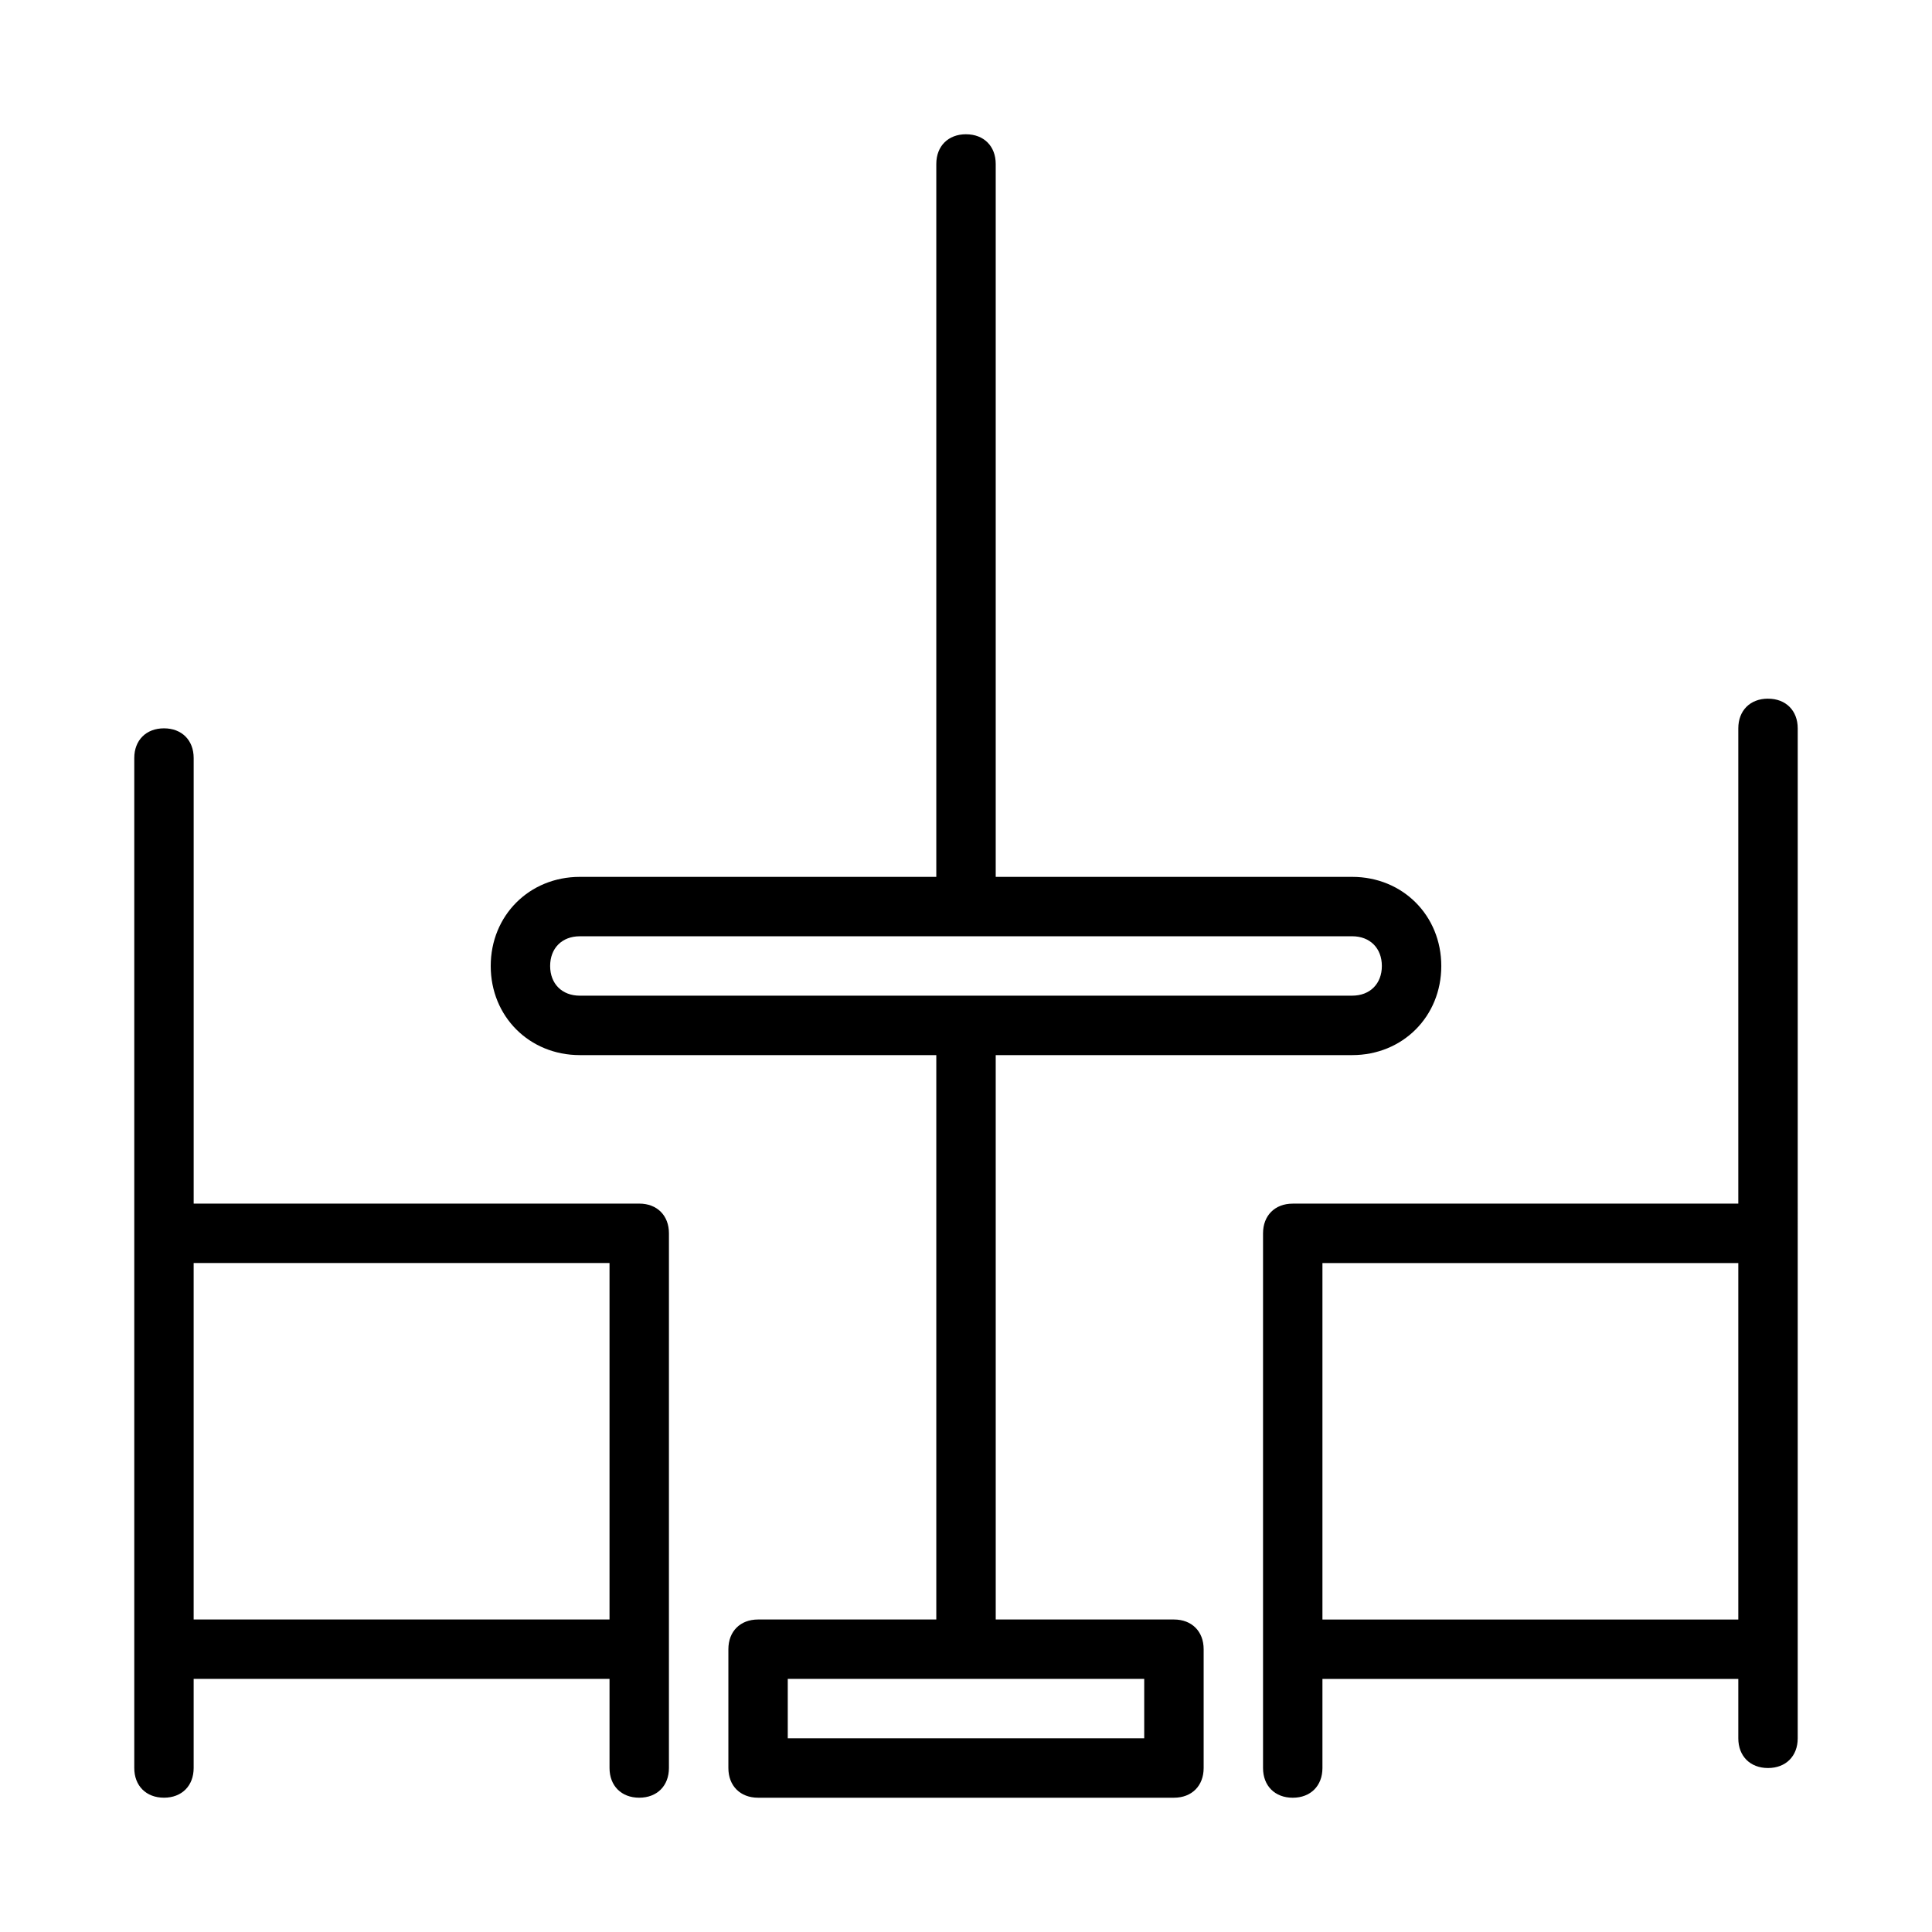
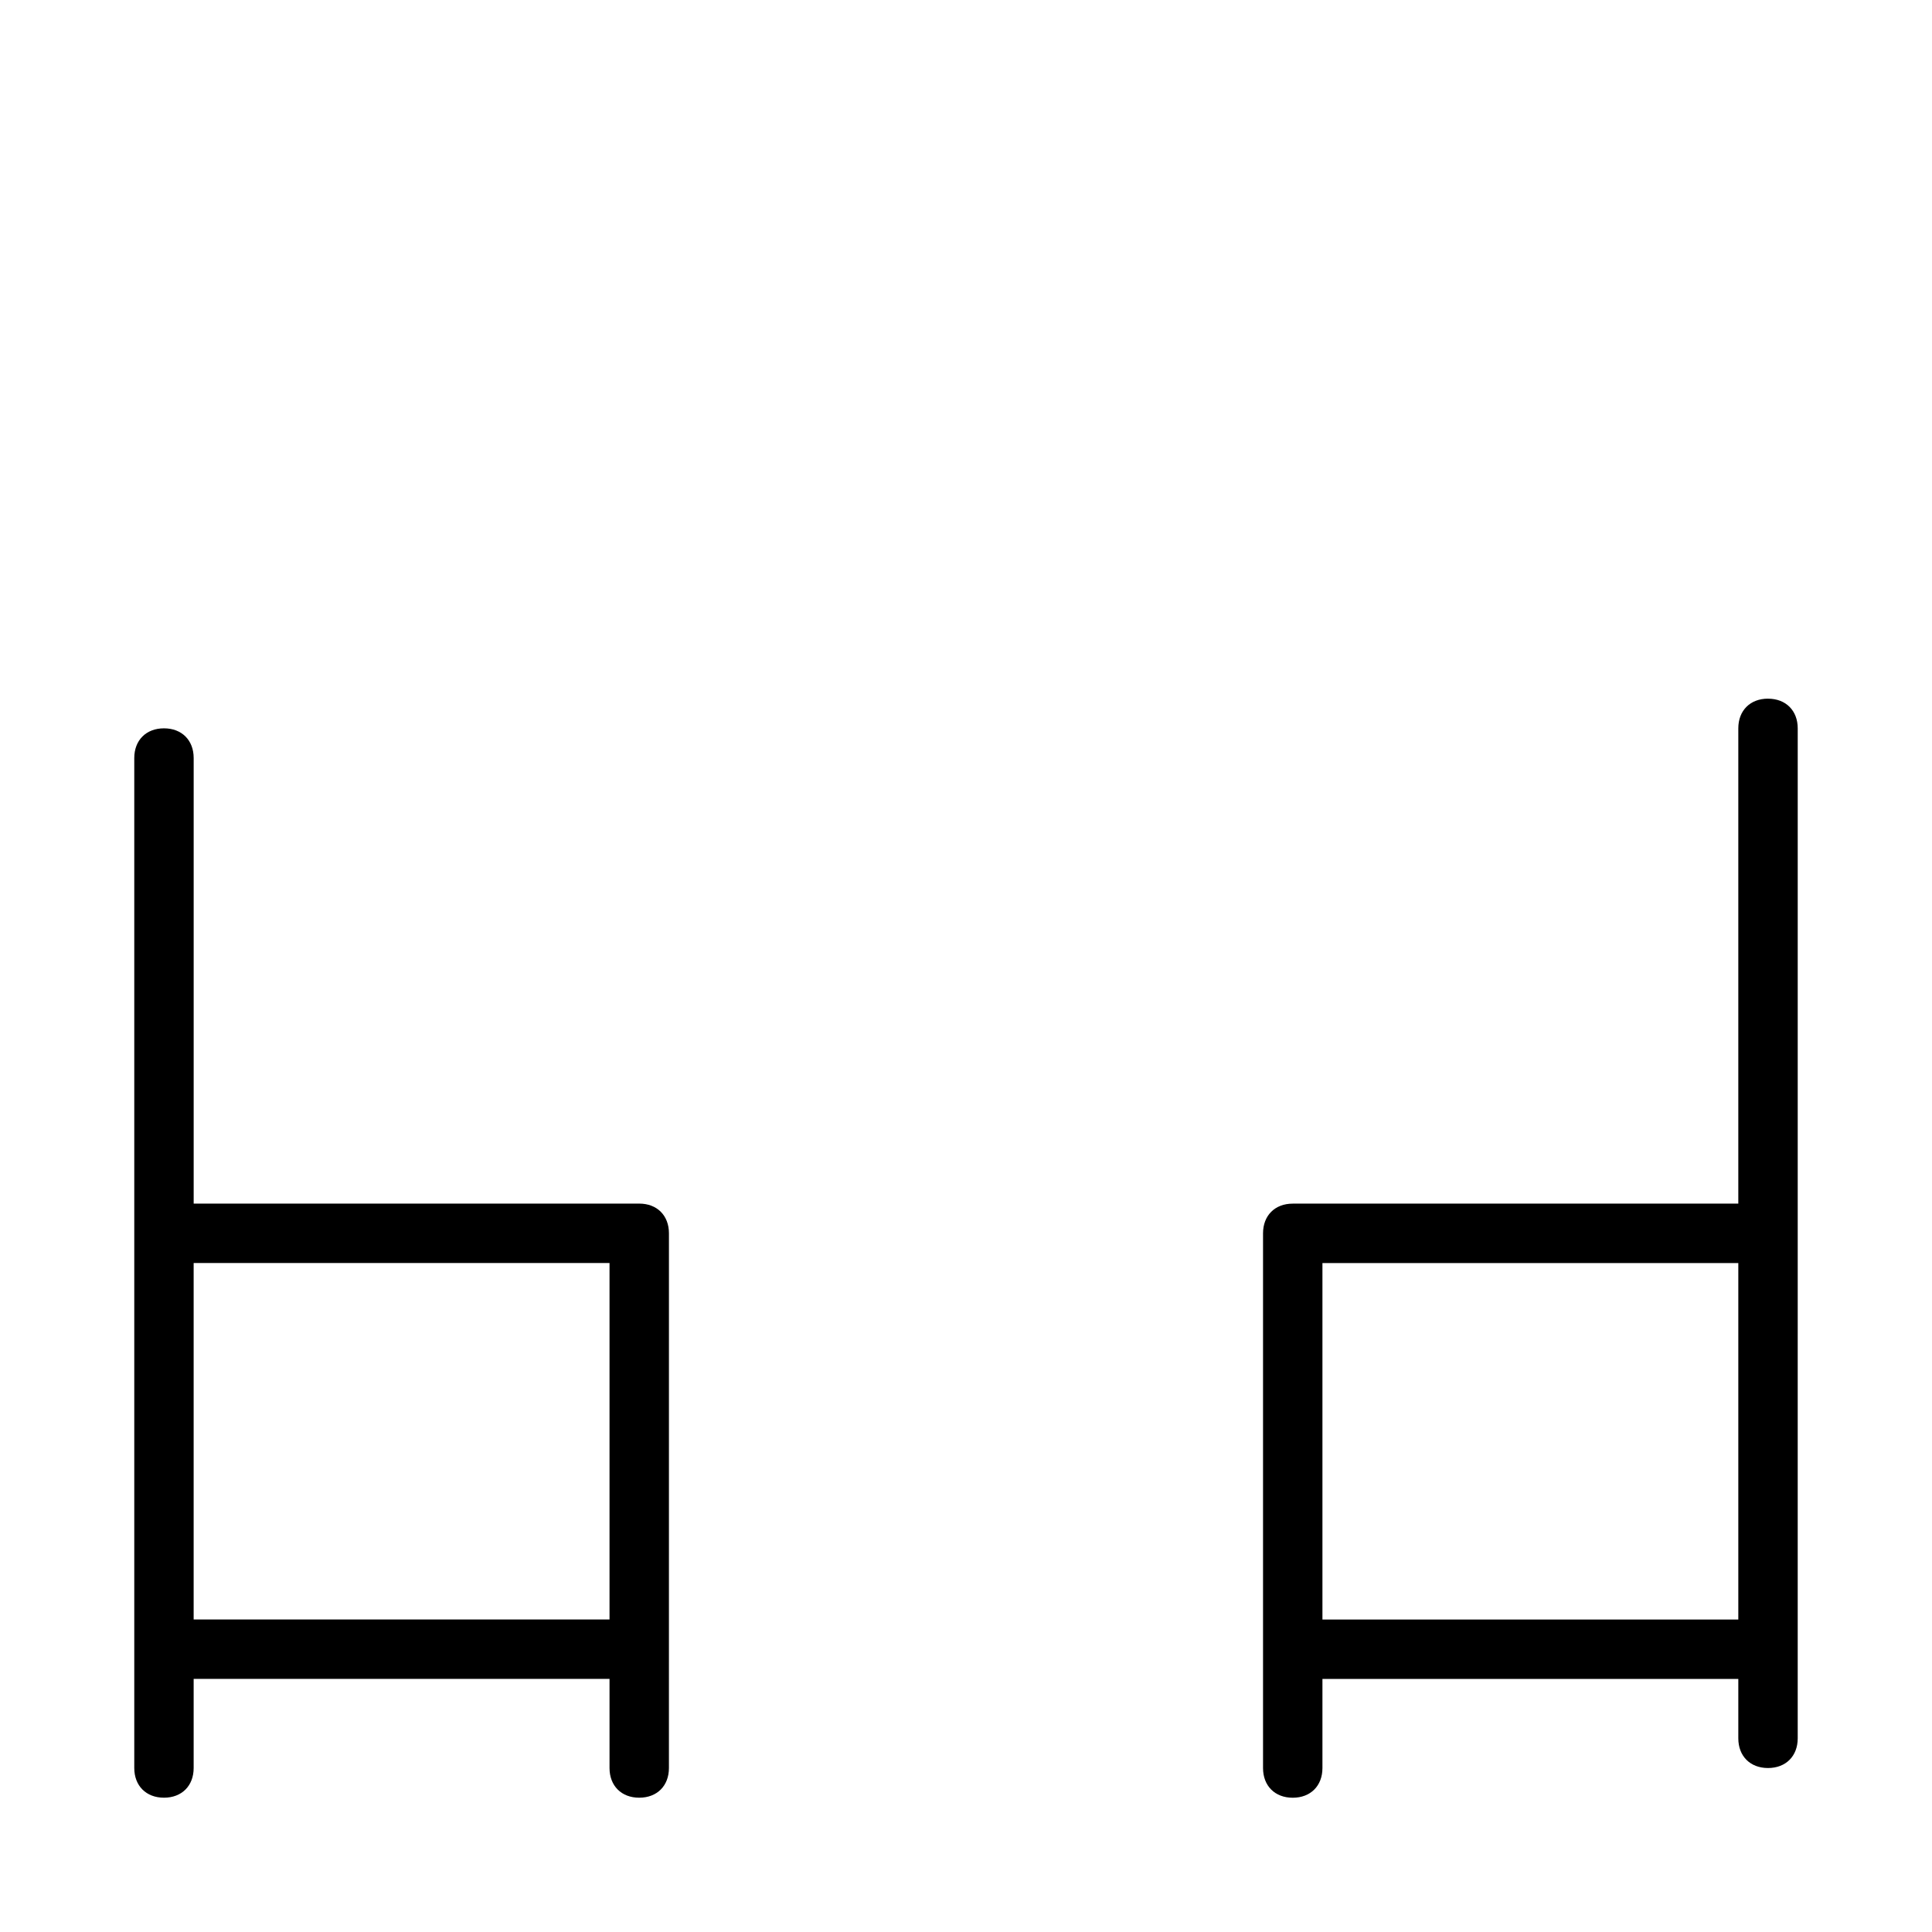
<svg xmlns="http://www.w3.org/2000/svg" fill="#000000" width="800px" height="800px" version="1.1" viewBox="144 144 512 512">
  <g>
-     <path d="m187.45 620.41c4.723 0 7.871-3.148 7.871-7.871v-23.617h110.21v23.617c0 4.723 3.148 7.871 7.871 7.871s7.871-3.148 7.871-7.871l0.004-141.7c0-4.723-3.148-7.871-7.871-7.871h-118.08v-118.08c0-4.723-3.148-7.871-7.871-7.871s-7.871 3.148-7.871 7.871v267.65c0 4.723 3.148 7.871 7.871 7.871zm118.08-141.7v94.465h-110.21v-94.465z" />
+     <path d="m187.45 620.41c4.723 0 7.871-3.148 7.871-7.871v-23.617h110.21v23.617c0 4.723 3.148 7.871 7.871 7.871s7.871-3.148 7.871-7.871l0.004-141.7c0-4.723-3.148-7.871-7.871-7.871h-118.08v-118.08c0-4.723-3.148-7.871-7.871-7.871s-7.871 3.148-7.871 7.871v267.65c0 4.723 3.148 7.871 7.871 7.871zm118.08-141.7v94.465h-110.21v-94.465" />
    <path d="m612.54 329.15c-4.723 0-7.871 3.148-7.871 7.871v125.95l-118.08 0.004c-4.723 0-7.871 3.148-7.871 7.871v141.7c0 4.723 3.148 7.871 7.871 7.871s7.871-3.148 7.871-7.871v-23.617h110.21v15.742c0 4.723 3.148 7.871 7.871 7.871 4.723 0 7.871-3.148 7.871-7.871l0.004-267.64c0-4.723-3.148-7.875-7.871-7.875zm-118.08 244.04v-94.465h110.21v94.465z" />
-     <path d="m400 179.58c-4.723 0-7.871 3.148-7.871 7.871v188.93h-94.465c-13.383 0-23.617 10.234-23.617 23.617s10.234 23.617 23.617 23.617h94.465v149.57h-47.23c-4.723 0-7.871 3.148-7.871 7.871v31.488c0 4.723 3.148 7.871 7.871 7.871h110.21c4.723 0 7.871-3.148 7.871-7.871v-31.488c0-4.723-3.148-7.871-7.871-7.871h-47.23l-0.004-149.57h94.465c13.383 0 23.617-10.234 23.617-23.617 0-13.383-10.234-23.617-23.617-23.617l-94.465 0.004v-188.93c0-4.723-3.148-7.871-7.871-7.871zm47.23 425.09h-94.465v-15.742h94.465zm55.105-212.55c4.723 0 7.871 3.148 7.871 7.871s-3.148 7.871-7.871 7.871l-204.67 0.004c-4.723 0-7.871-3.148-7.871-7.871s3.148-7.871 7.871-7.871z" />
  </g>
</svg>